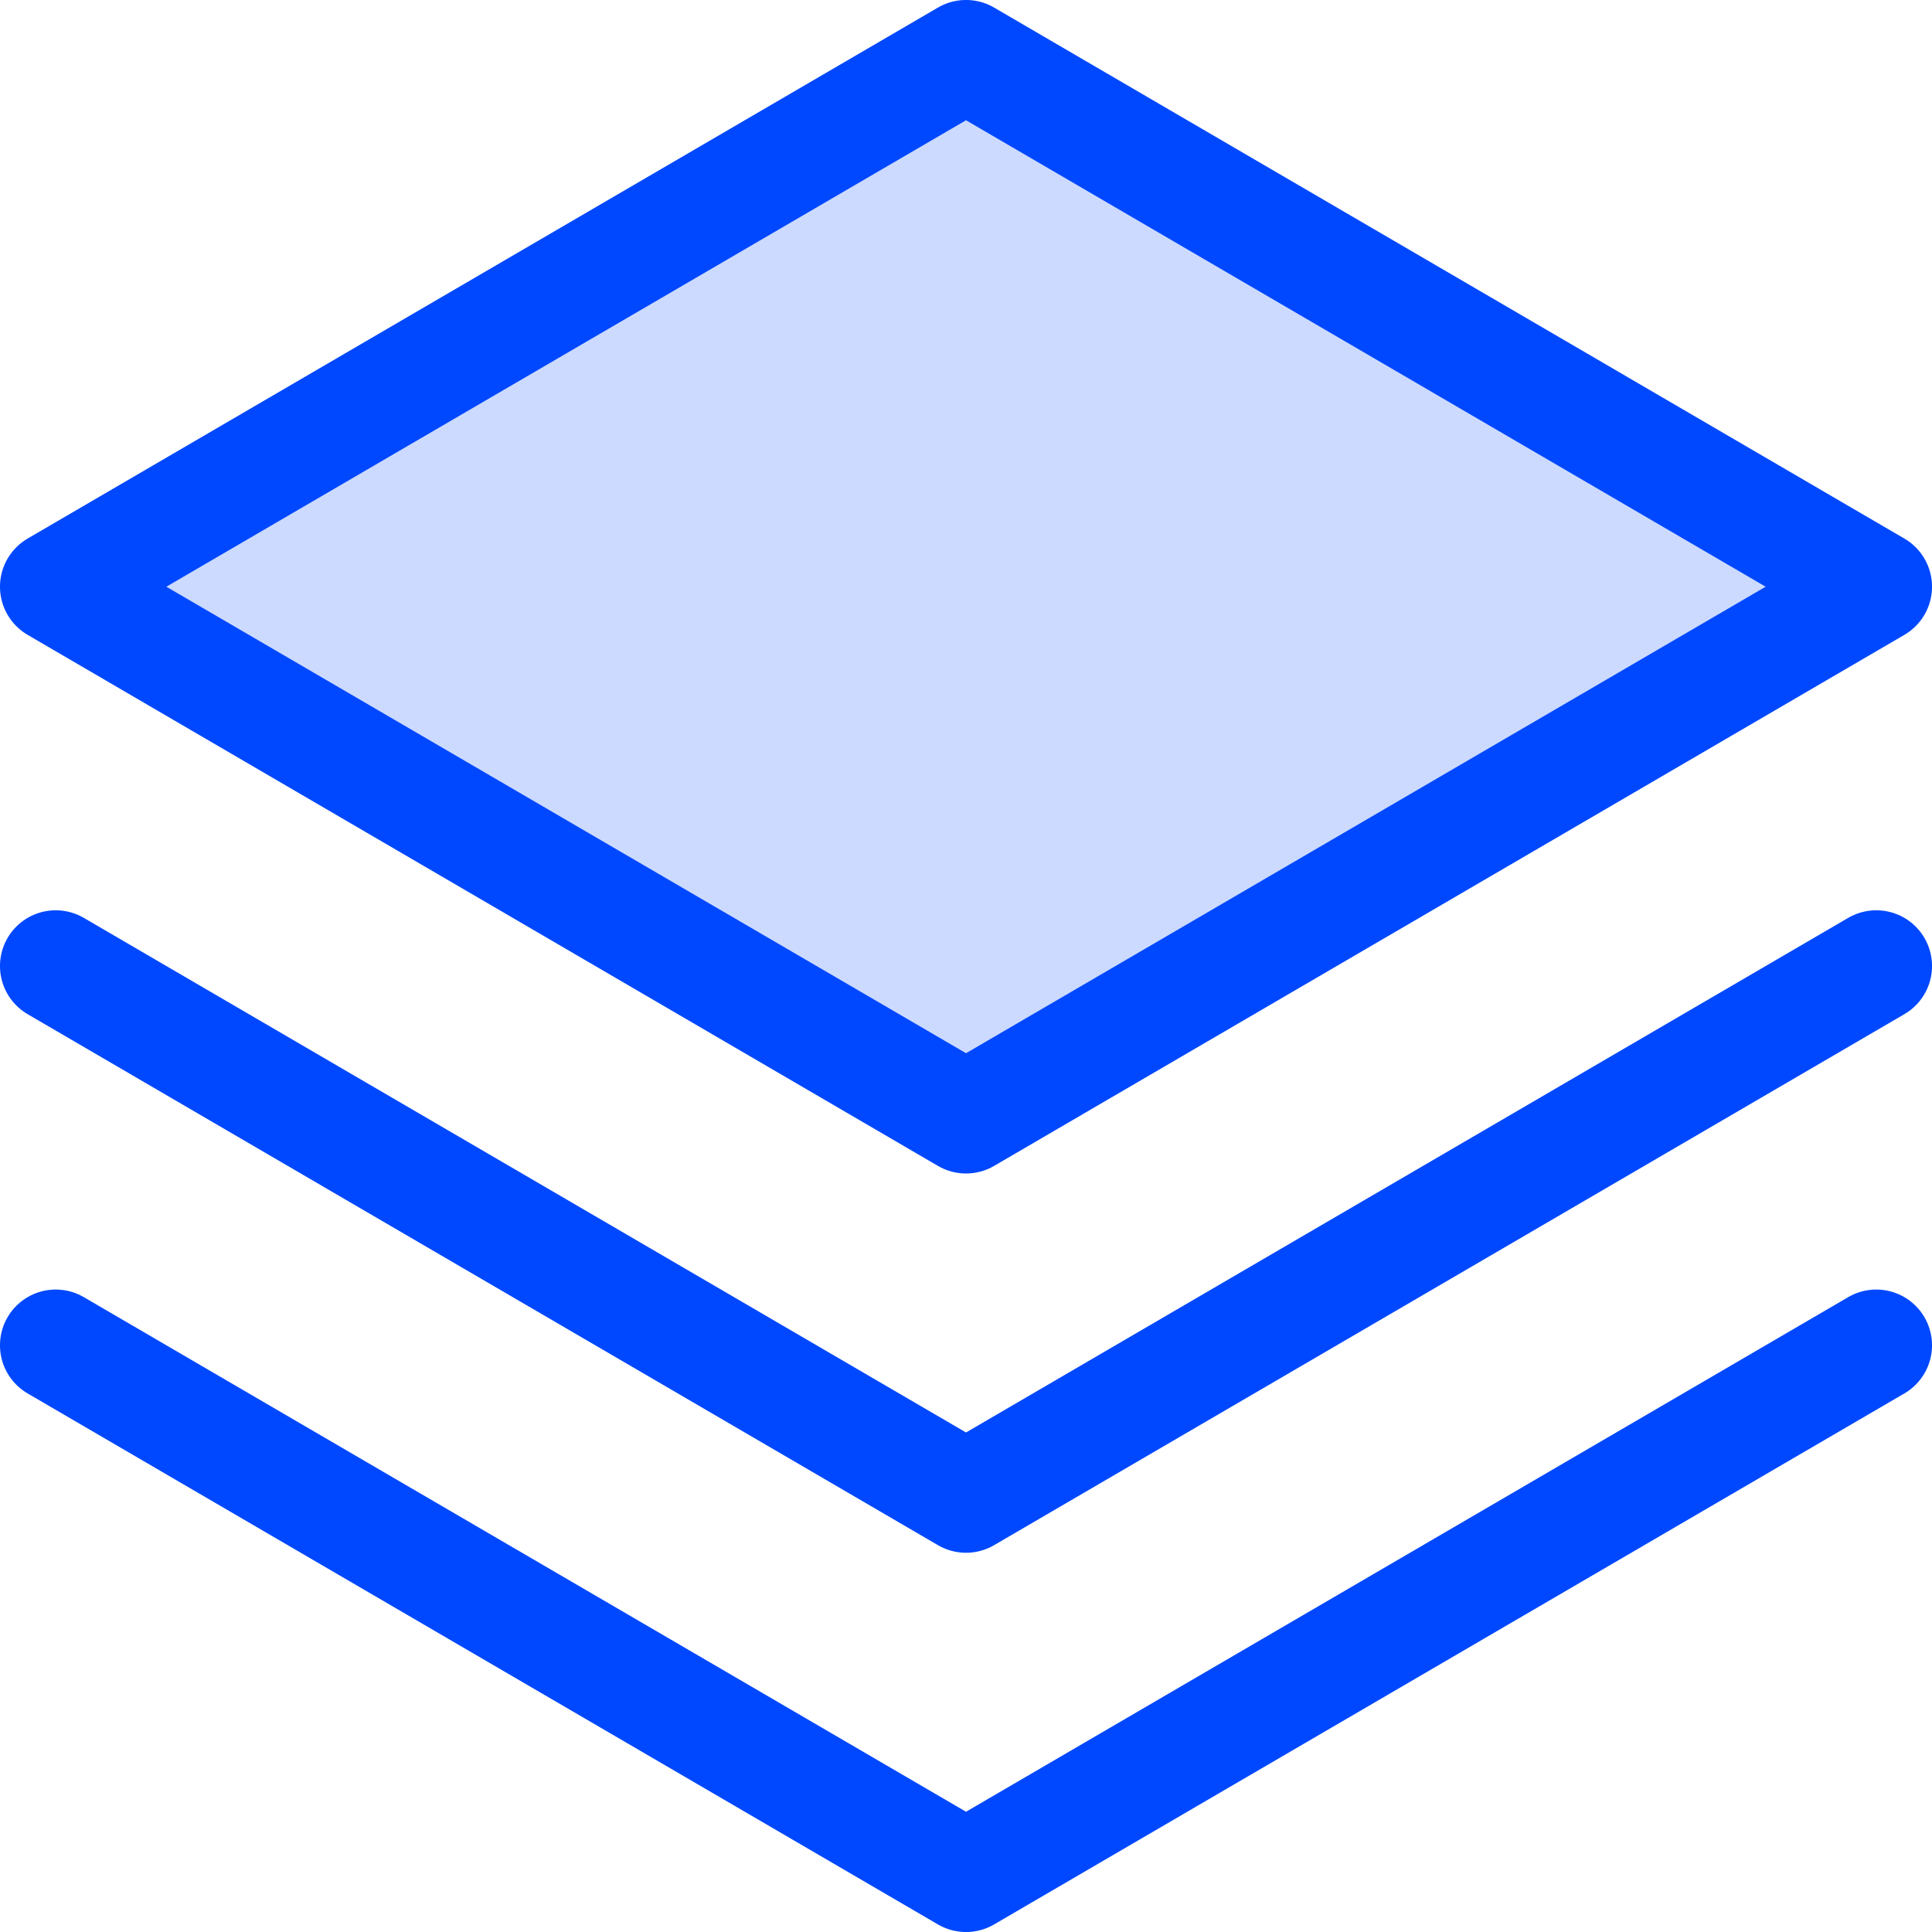
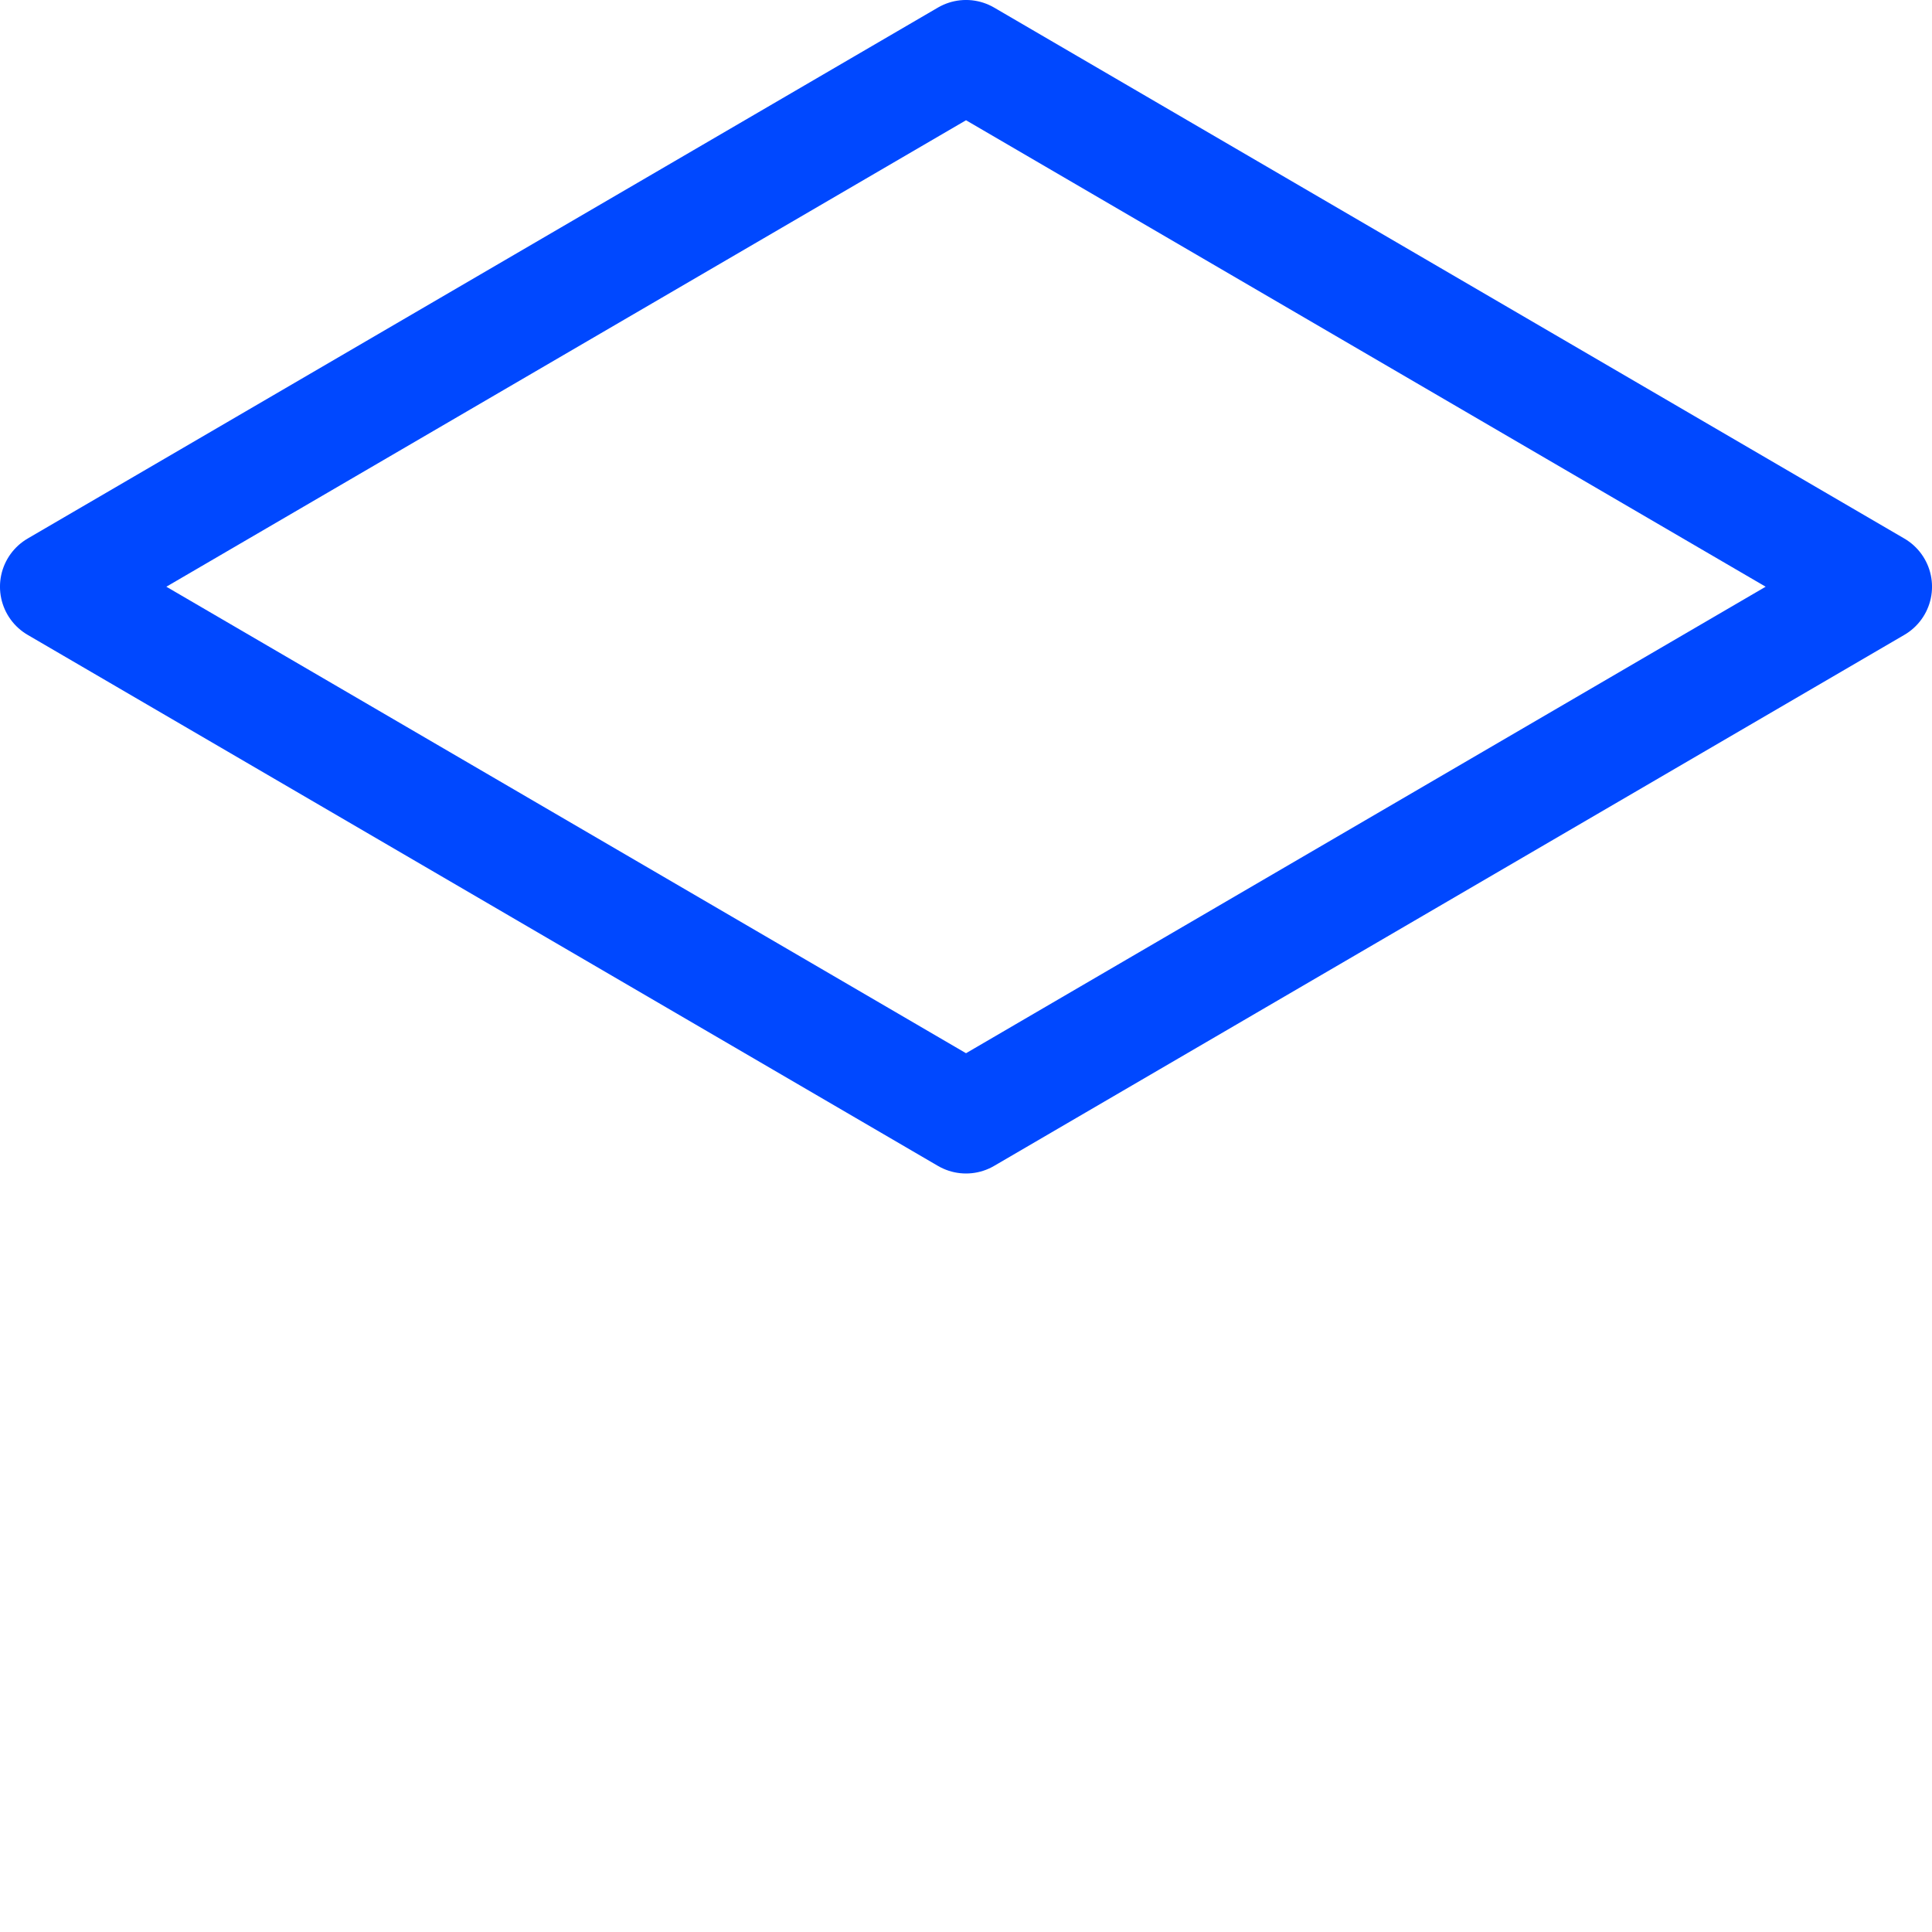
<svg xmlns="http://www.w3.org/2000/svg" xml:space="preserve" width="39px" height="39px" version="1.1" style="shape-rendering:geometricPrecision; text-rendering:geometricPrecision; image-rendering:optimizeQuality; fill-rule:evenodd; clip-rule:evenodd" viewBox="0 0 38.939 38.939">
  <defs>
    <style type="text/css">
   
    .str0 {stroke:#0048FF;stroke-width:2.247;stroke-linecap:round;stroke-linejoin:round;stroke-miterlimit:22.926}
    .fil1 {fill:none;fill-rule:nonzero}
    .fil0 {fill:#0048FF;fill-rule:nonzero;fill-opacity:0.2}
   
  </style>
  </defs>
  <g id="Layer_x0020_1">
    <g id="_2413524941680">
-       <polygon class="fil0" points="1.123,11.825 19.47,22.528 37.816,11.825 19.47,1.123 " />
-       <polyline class="fil1 str0" points="1.123,27.114 19.47,37.816 37.816,27.114 " />
-       <polyline class="fil1 str0" points="1.123,19.47 19.47,30.172 37.816,19.47 " />
      <polygon class="fil1 str0" points="1.123,11.825 19.47,22.528 37.816,11.825 19.47,1.123 " />
    </g>
  </g>
</svg>